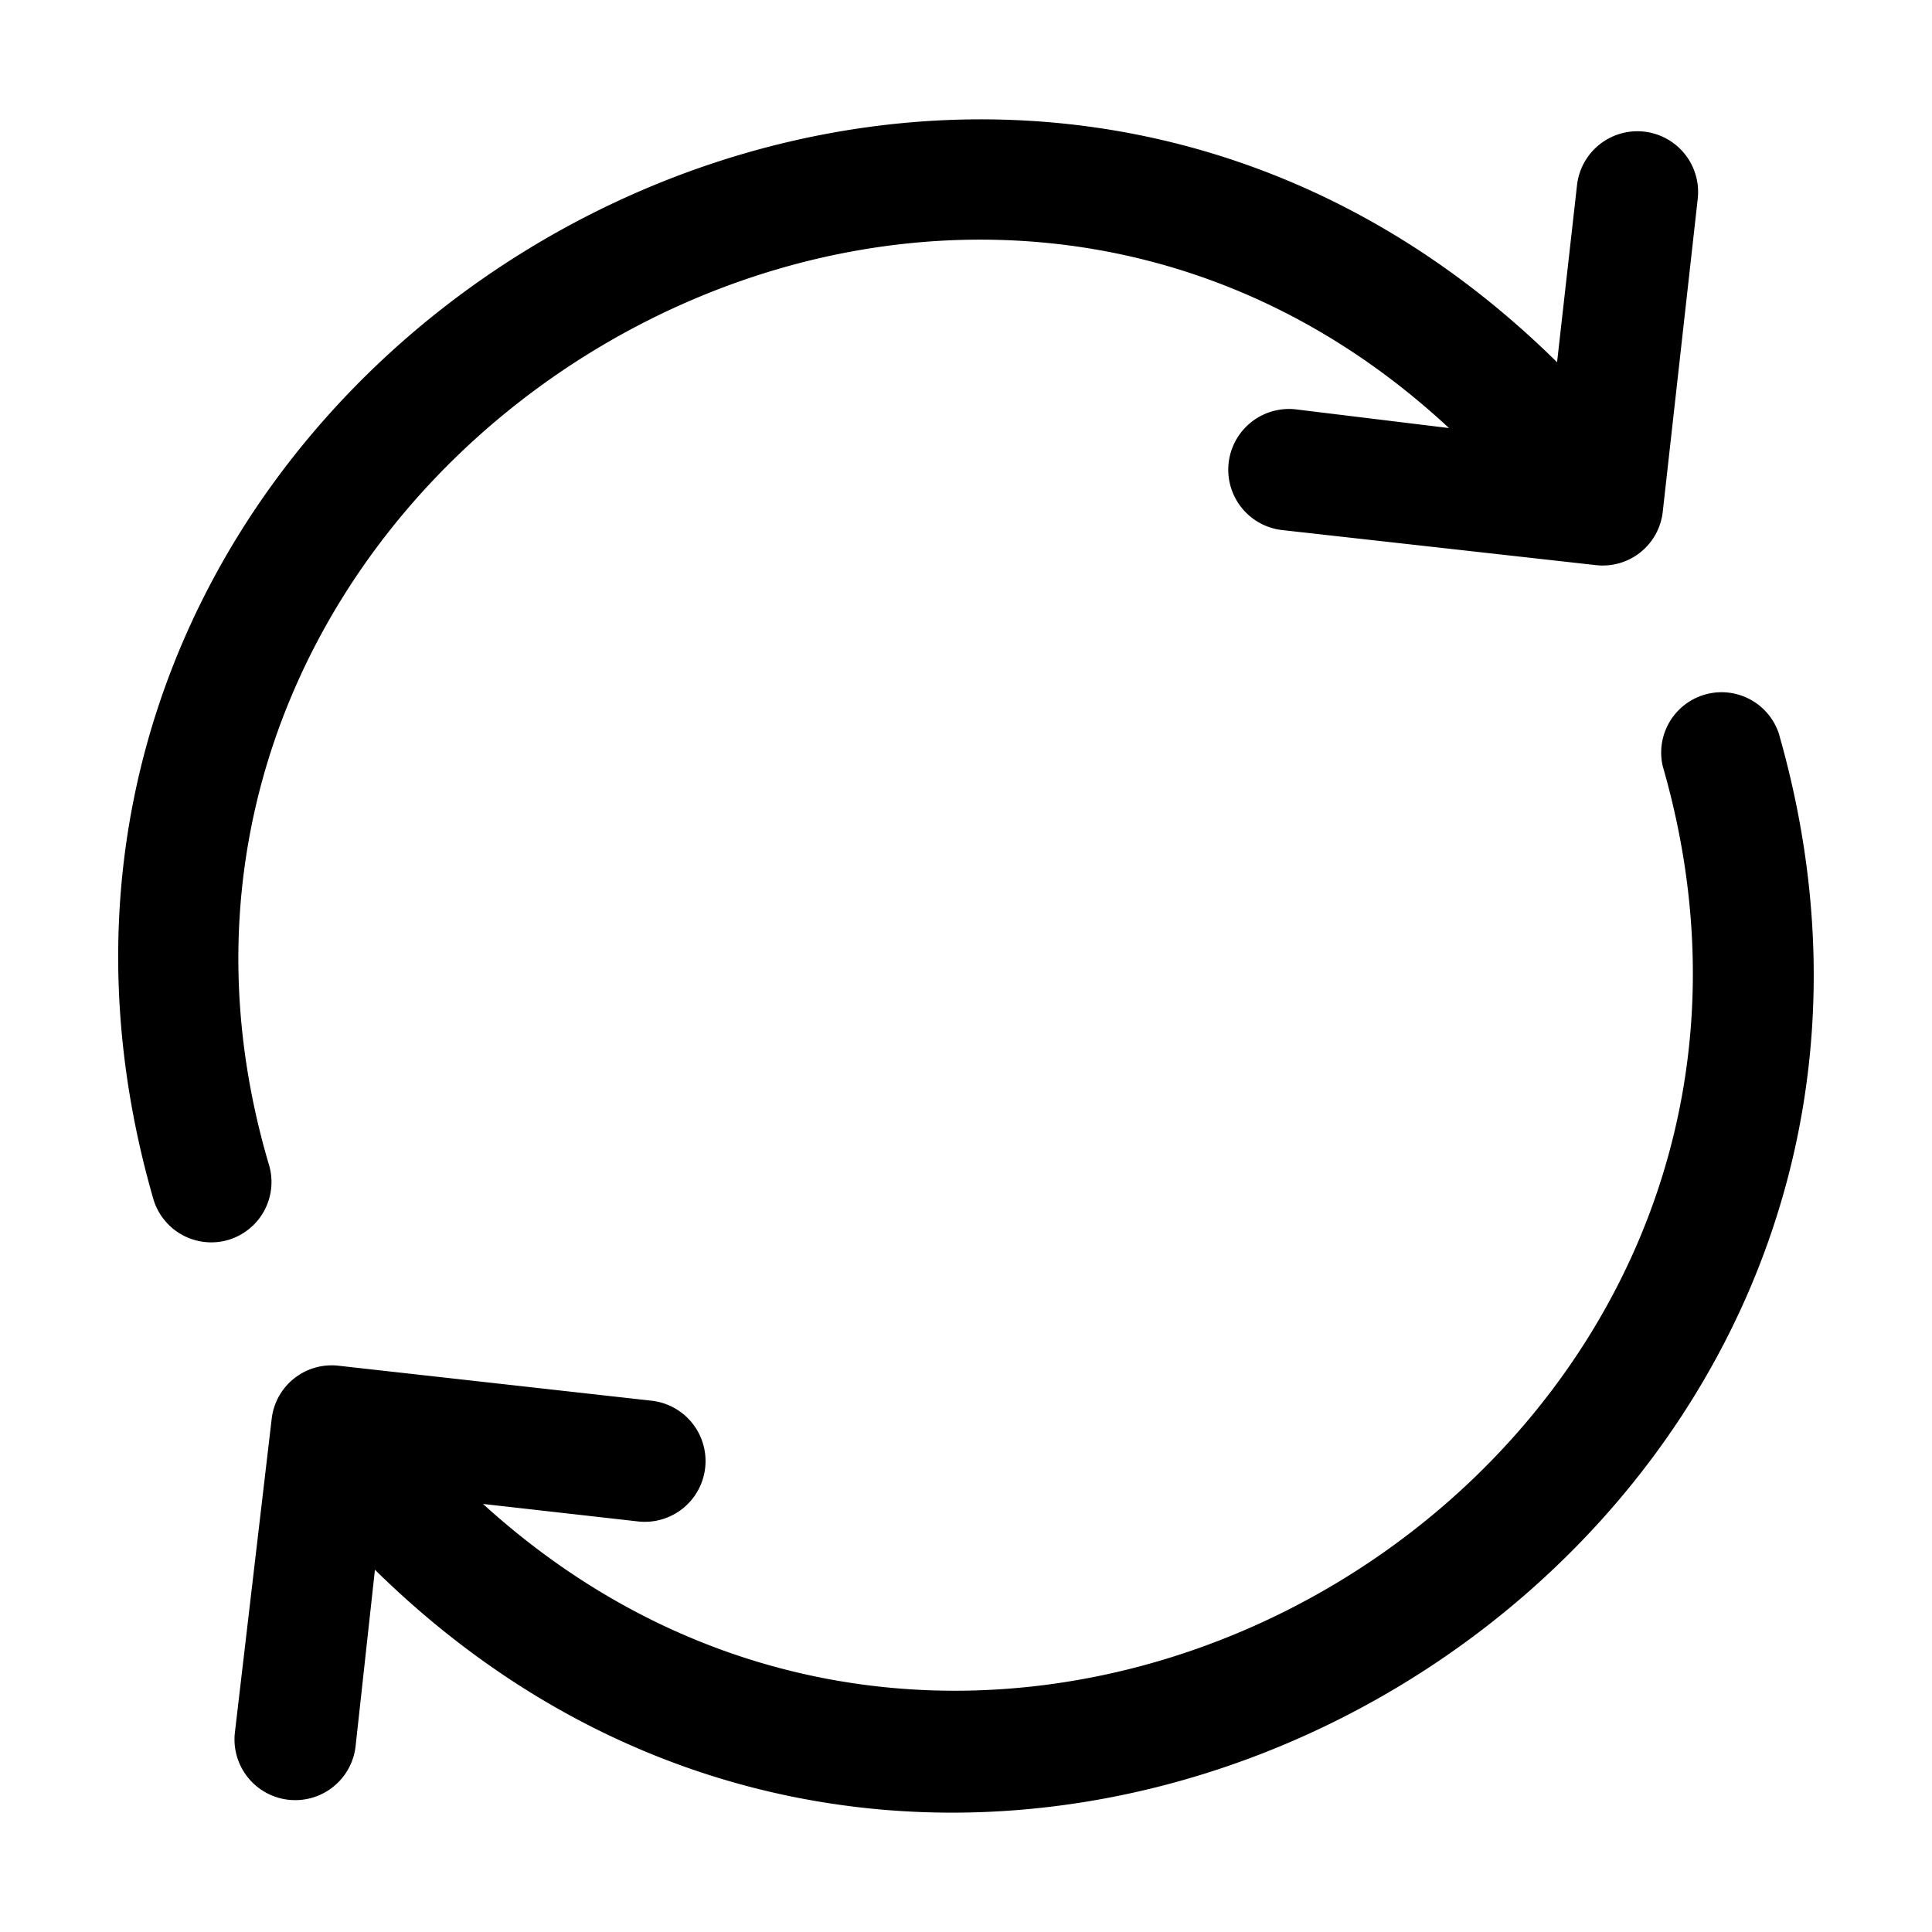
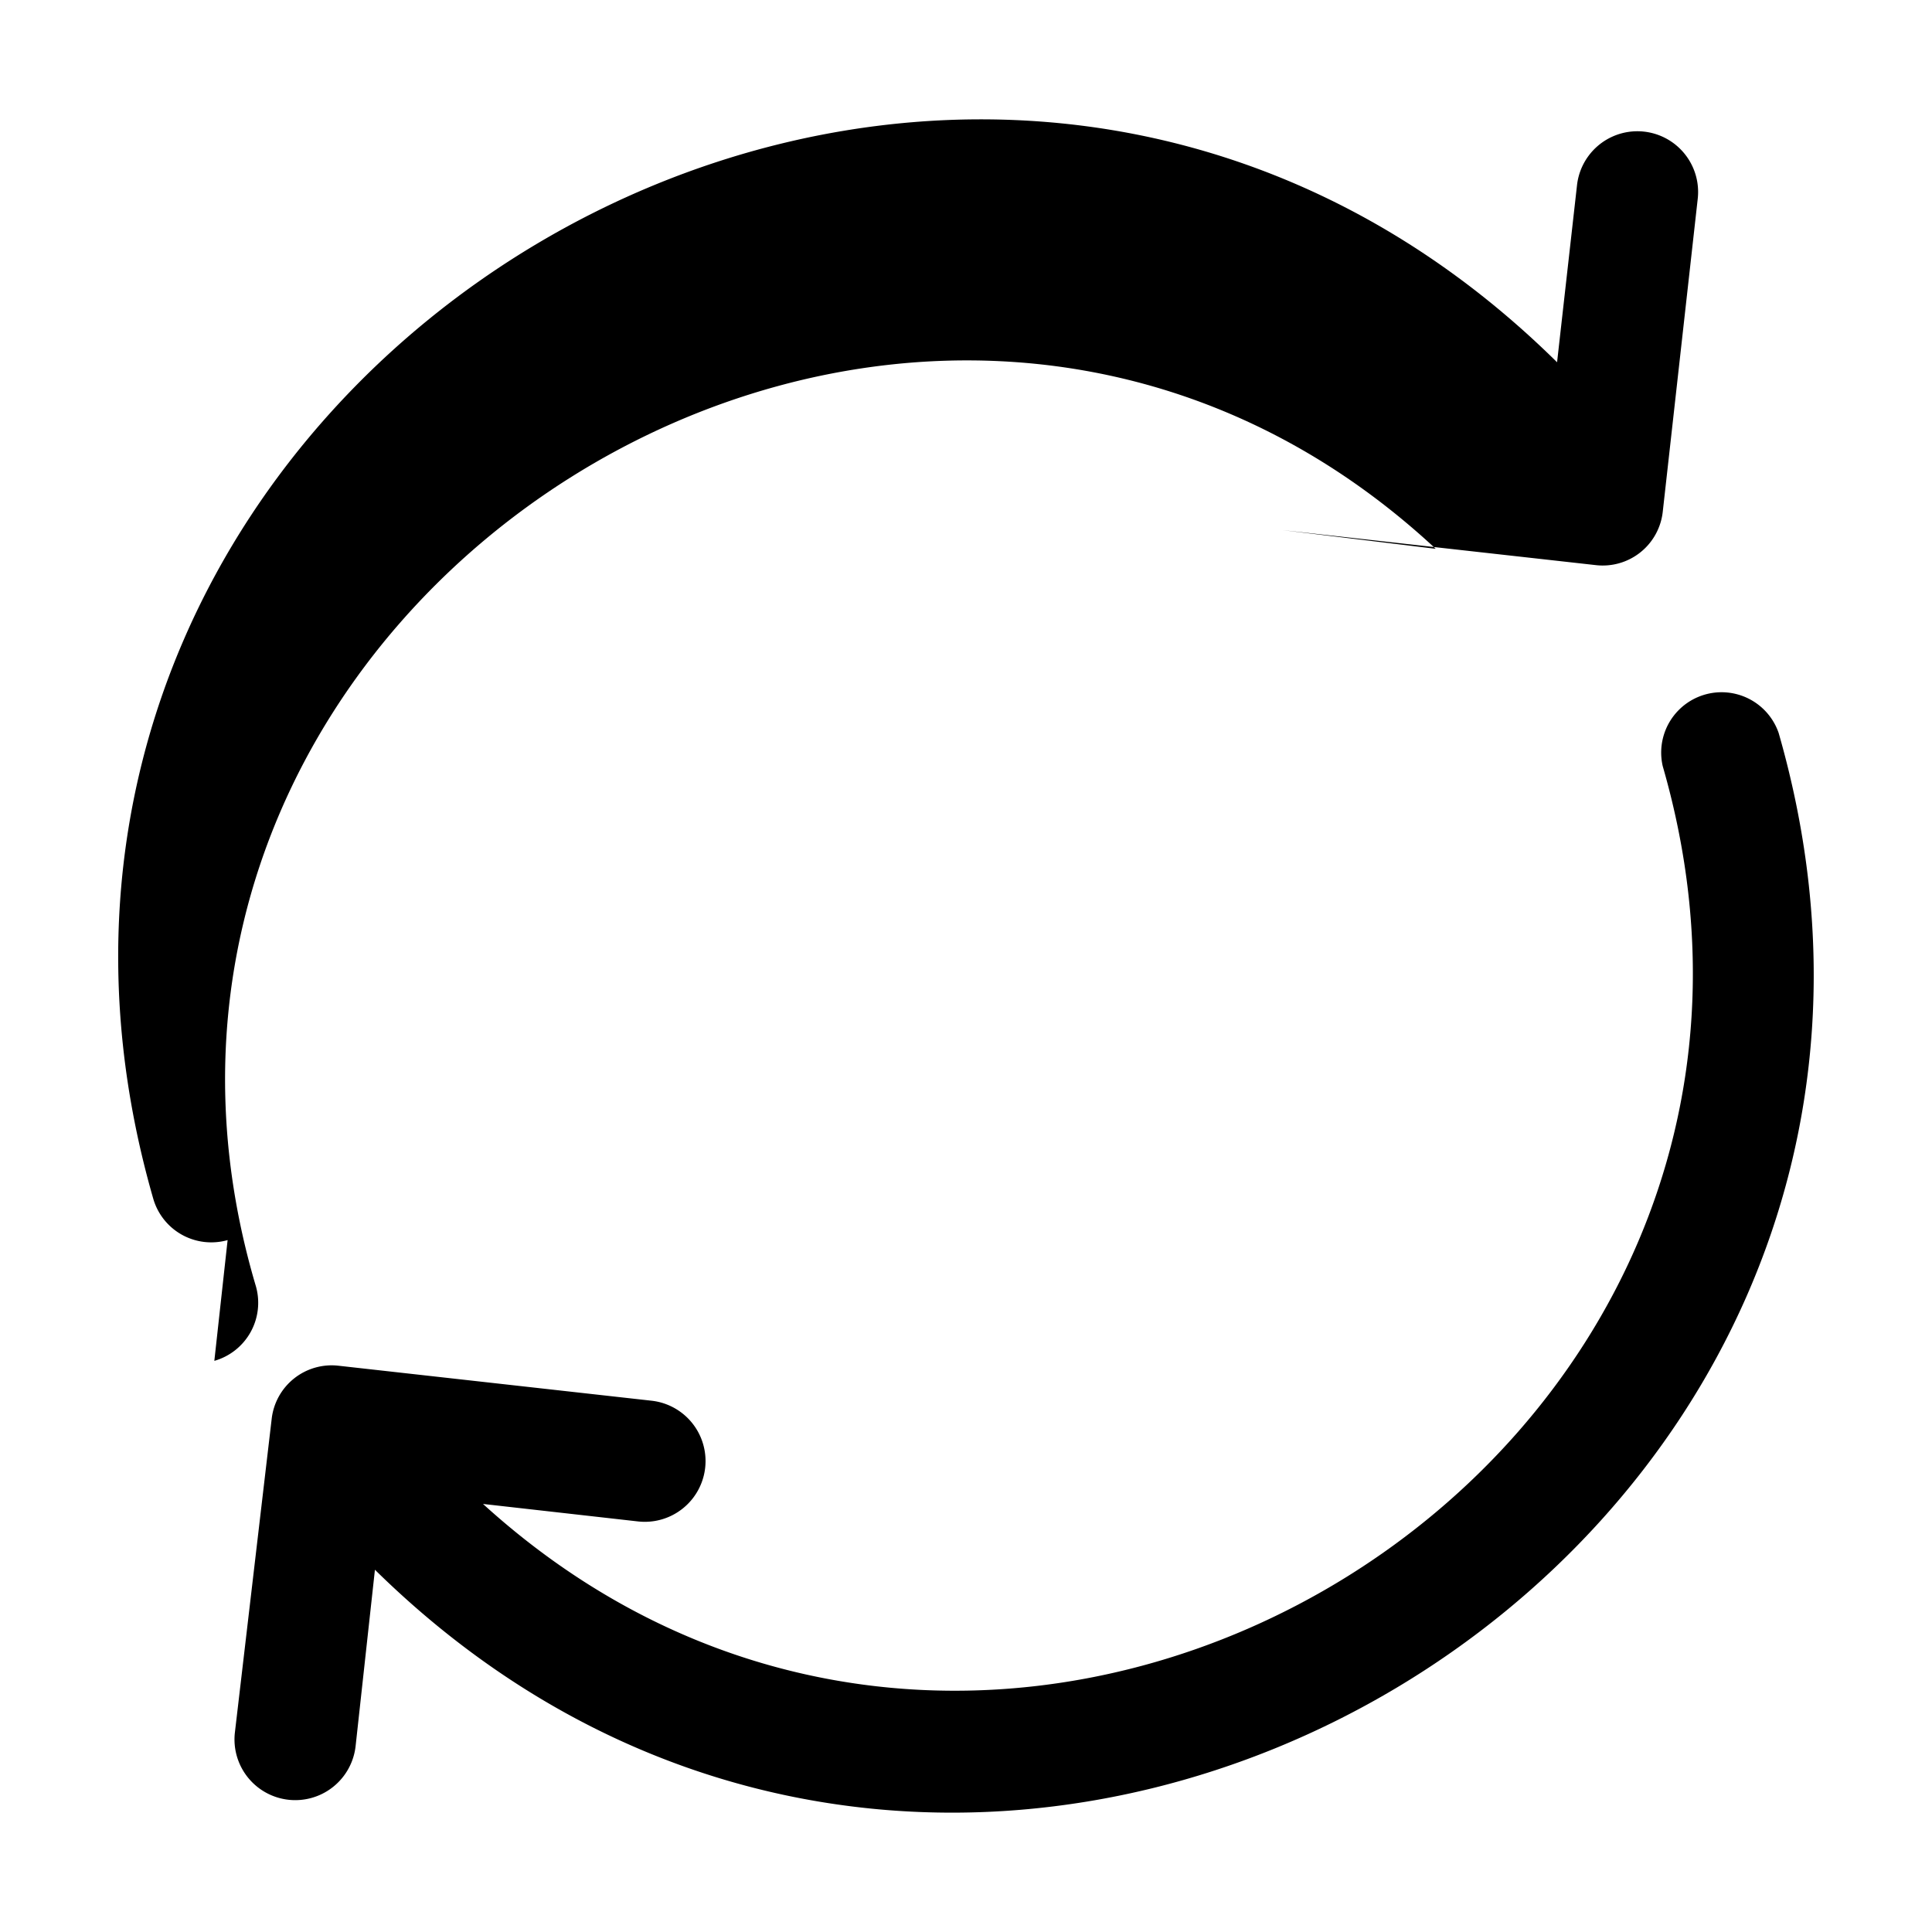
<svg xmlns="http://www.w3.org/2000/svg" viewBox="0 0 32 32" width="300" height="300" version="1.1">
  <g width="100%" height="100%" transform="matrix(1,0,0,1,0,0)">
    <linearGradient id="linear-gradient" gradientUnits="userSpaceOnUse" x1="6.14" x2="25.86" y1="6.14" y2="25.86">
      <stop offset="0" stop-color="#5c258d" />
      <stop offset="1" stop-color="#4389a2" />
    </linearGradient>
    <g id="Layer_33" data-name="Layer 33">
-       <path d="m3.77 20.54a1 1 0 0 1 -1.23-.68c-3.95-13.7 13.12-23.86 23.25-13.86l.33-2.93a1 1 0 0 1 2 .22l-.58 5.19a1 1 0 0 1 -1.11.88l-5.19-.58a1 1 0 0 1 .22-2l2.54.31c-8.7-8.09-22.93.82-19.54 12.22a1 1 0 0 1 -.69 1.23zm25.69-8.4a1 1 0 0 0 -1.92.55c3.33 11.53-10.77 20.2-19.54 12.22l2.57.29a1 1 0 0 0 .22-2l-5.19-.58a1 1 0 0 0 -1.1.88l-.61 5.2a1 1 0 0 0 2 .22l.32-2.92c10.17 10 27.19-.16 23.25-13.86z" fill="#000000" data-original-color="linear-gradient" stroke="none" stroke-opacity="1" fill-opacity="1" />
+       <path d="m3.77 20.54a1 1 0 0 1 -1.23-.68c-3.95-13.7 13.12-23.86 23.25-13.86l.33-2.93a1 1 0 0 1 2 .22l-.58 5.19a1 1 0 0 1 -1.11.88l-5.19-.58l2.54.31c-8.7-8.09-22.93.82-19.54 12.22a1 1 0 0 1 -.69 1.23zm25.69-8.4a1 1 0 0 0 -1.92.55c3.33 11.53-10.77 20.2-19.54 12.22l2.57.29a1 1 0 0 0 .22-2l-5.19-.58a1 1 0 0 0 -1.1.88l-.61 5.2a1 1 0 0 0 2 .22l.32-2.92c10.17 10 27.19-.16 23.25-13.86z" fill="#000000" data-original-color="linear-gradient" stroke="none" stroke-opacity="1" fill-opacity="1" />
    </g>
  </g>
</svg>